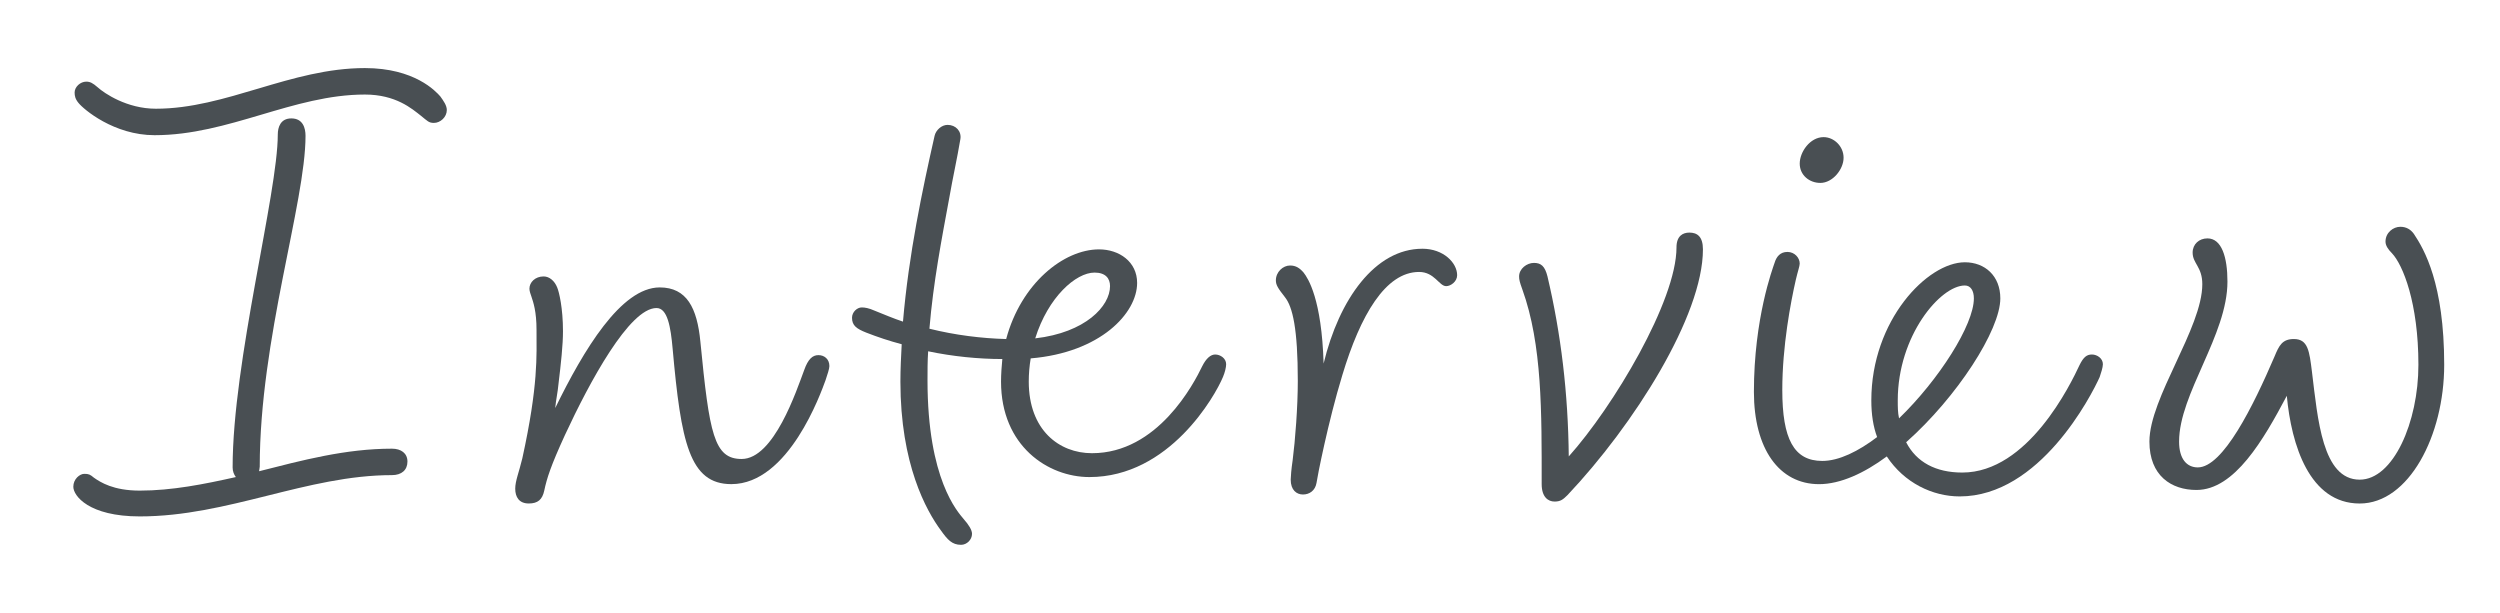
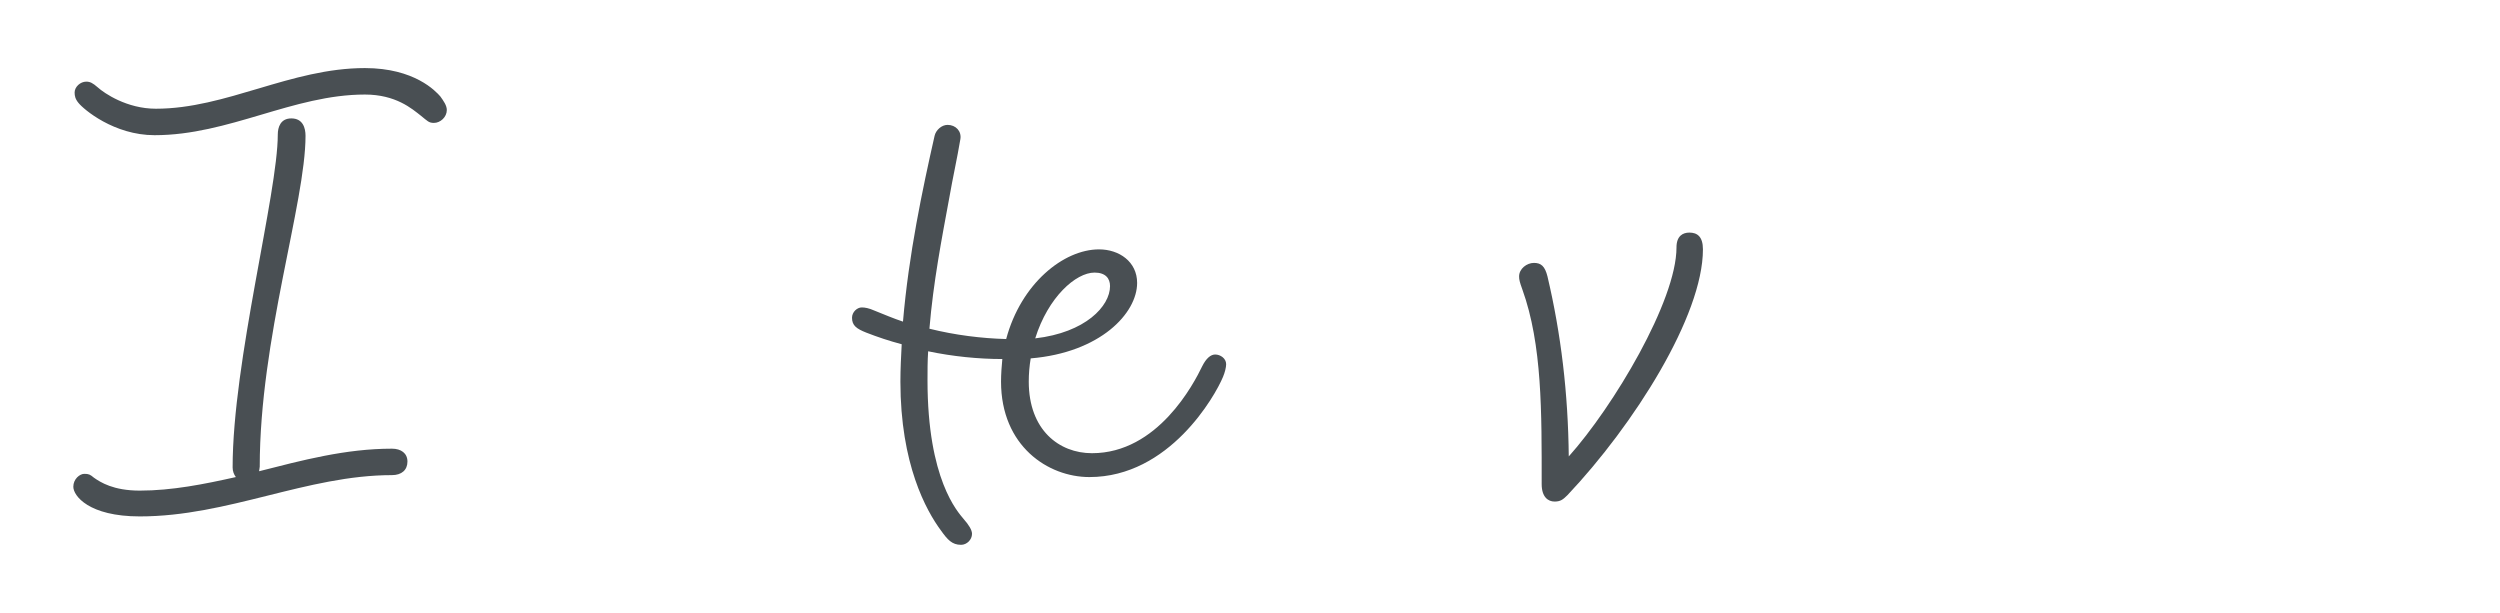
<svg xmlns="http://www.w3.org/2000/svg" id="_レイヤー_2" data-name="レイヤー 2" viewBox="0 0 155 38">
  <defs>
    <style>
      .cls-1 {
        fill: none;
      }

      .cls-2 {
        isolation: isolate;
      }

      .cls-3 {
        fill: #494f53;
      }
    </style>
  </defs>
  <g id="_レイヤー_1-2" data-name="レイヤー 1">
    <g>
      <g id="Interview" class="cls-2">
        <g class="cls-2">
          <path class="cls-3" d="M5.225,29.378c.28,0,.36.04.6.24.4.28,1.2.8,2.839.8,2,0,4-.4,5.959-.84-.12-.16-.2-.36-.2-.6,0-6.56,2.8-16.997,2.8-20.637,0-.44.16-1,.84-1,.72,0,.88.6.88,1.08,0,4.159-2.839,12.598-2.839,20.517,0,.08-.04.2-.04.279,2.679-.68,5.359-1.399,8.238-1.399.56,0,.96.28.96.8s-.36.84-.96.84c-5.279,0-10.158,2.56-15.637,2.56-3.16,0-4.119-1.279-4.119-1.84,0-.479.4-.8.68-.8ZM4.625,5.742c0-.36.36-.68.72-.68.24,0,.4.08.72.359.4.36,1.8,1.32,3.6,1.32,4.359,0,8.358-2.52,12.958-2.52,3.08,0,4.399,1.439,4.679,1.76.2.279.4.56.4.84,0,.439-.4.8-.8.8-.32,0-.4-.12-.8-.44-.56-.439-1.56-1.319-3.479-1.319-4.439,0-8.438,2.52-13.038,2.52-2.52,0-4.399-1.6-4.719-2-.2-.24-.24-.439-.24-.64Z" />
-           <path class="cls-3" d="M34.424,25.299c1.76-3.6,4.08-7.479,6.479-7.479,1.68,0,2.32,1.279,2.52,3.359.56,5.719.84,7.278,2.56,7.278,2,0,3.399-4.239,3.879-5.519.24-.68.52-.92.88-.92s.68.24.68.68c0,.16-.12.52-.24.88-.28.76-2.279,6.438-5.839,6.438-2.6,0-3.12-2.599-3.64-8.398-.12-1.359-.32-2.52-1-2.52-1.68,0-4.16,4.6-5.679,7.879-.88,1.92-1.12,2.68-1.28,3.439-.12.56-.4.8-.96.8-.6,0-.84-.399-.84-.92,0-.479.24-1.04.44-1.88,1-4.559.88-6.358.88-7.958,0-1.16-.2-1.72-.32-2.08-.04-.12-.12-.319-.12-.479,0-.4.36-.76.88-.76.36,0,.68.279.84.68.12.279.36,1.279.36,2.72,0,.84-.12,1.959-.28,3.279-.04.479-.16,1-.2,1.479Z" />
          <path class="cls-3" d="M58.744,7.742c.52,0,.88.399.8.88-.2,1.199-.48,2.439-.68,3.599-.48,2.6-1,5.279-1.24,8.159,1.6.399,3.239.6,4.759.64.92-3.439,3.56-5.559,5.759-5.559,1.24,0,2.36.76,2.36,2.079,0,1.88-2.28,4.319-6.599,4.68-.08.479-.12.96-.12,1.439,0,2.999,1.879,4.439,3.919,4.439,4.08,0,6.319-4.319,6.839-5.399.24-.479.52-.72.8-.72.32,0,.68.24.68.6,0,.2-.08.521-.2.8-.479,1.16-3.319,6.199-8.278,6.199-2.56,0-5.479-1.92-5.479-5.919,0-.479.04-.96.08-1.399-1.479,0-3.079-.16-4.599-.48-.04.6-.04,1.2-.04,1.8,0,6.159,1.88,8.158,2.24,8.599.32.36.52.68.52.92,0,.359-.32.68-.68.68-.56,0-.84-.32-1.24-.88-.919-1.239-2.52-4.119-2.52-9.238,0-.76.04-1.56.08-2.319-.76-.2-1.479-.44-2.2-.721-.6-.239-.88-.439-.88-.919,0-.36.32-.641.6-.641.2,0,.44.04.8.2.6.24,1.16.48,1.76.68.36-4.199,1.2-8.158,1.959-11.518.08-.36.44-.68.8-.68ZM64.183,20.979c3.119-.36,4.639-2,4.639-3.239,0-.48-.28-.84-.96-.84-1.16,0-2.879,1.52-3.679,4.079Z" />
-           <path class="cls-3" d="M88.183,15.421c1.32,0,2.16.88,2.16,1.64,0,.399-.4.68-.68.68-.44,0-.72-.88-1.68-.88-2.08,0-3.64,2.68-4.759,6.398-.88,2.88-1.56,6.359-1.6,6.68-.08.479-.439.72-.84.72s-.76-.28-.76-.92c0-.16.04-.68.12-1.2.16-1.239.32-3.319.32-4.919,0-3.239-.32-4.6-.8-5.199-.44-.56-.56-.76-.56-1.04,0-.52.44-.92.88-.92.36,0,.6.16.84.44.28.359,1.12,1.64,1.24,5.639.96-3.999,3.2-7.118,6.119-7.118Z" />
          <path class="cls-3" d="M103.942,15.341c0-.72.4-.92.8-.92.48,0,.84.239.84,1.04,0,4.119-4.279,10.878-8.398,15.237-.28.279-.44.399-.8.399-.4,0-.8-.279-.8-1.08,0-4.438.04-8.638-1.2-12.077-.16-.44-.2-.601-.2-.8,0-.48.48-.84.92-.84s.68.199.84.84c.84,3.559,1.28,7.238,1.32,11.158,2.759-3.08,6.679-9.639,6.679-12.958Z" />
-           <path class="cls-3" d="M116.382,27.099c-.24-.64-.36-1.399-.36-2.279,0-4.96,3.479-8.559,5.799-8.559,1.24,0,2.199.84,2.199,2.239,0,1.96-2.679,6.119-5.839,8.919.64,1.239,1.84,1.879,3.479,1.879,4.079,0,6.719-5.479,7.279-6.679.24-.479.44-.64.76-.64s.68.24.68.6c0,.2-.12.561-.2.8-.52,1.16-3.719,7.399-8.679,7.399-1.68,0-3.439-.84-4.519-2.479-1.4,1.039-2.879,1.719-4.199,1.719-2.479,0-4.04-2.199-4.04-5.719,0-4.559,1.16-7.639,1.28-7.998.12-.4.36-.681.8-.681s.76.36.76.721c0,.159-.12.479-.24.999-.32,1.4-.84,4.12-.84,6.839,0,3.04.72,4.399,2.479,4.399,1.04,0,2.24-.6,3.399-1.479ZM113.062,8.502c.64,0,1.24.56,1.24,1.279s-.68,1.56-1.439,1.56c-.68,0-1.28-.479-1.28-1.199s.64-1.64,1.479-1.64ZM121.821,17.7c-1.52,0-4.16,3.119-4.16,7.119,0,.399,0,.76.08,1.119,2.479-2.399,4.639-5.799,4.639-7.438,0-.479-.2-.8-.56-.8Z" />
-           <path class="cls-3" d="M136.183,30.378c-1.56,0-2.919-.88-2.919-2.999,0-2.72,3.279-7.039,3.279-9.759,0-1.08-.6-1.279-.6-1.96,0-.52.4-.88.919-.88.88,0,1.24,1.16,1.24,2.68,0,3.319-2.999,6.959-2.999,9.919,0,1.079.479,1.6,1.16,1.6,1.56,0,3.439-3.8,4.759-6.879.28-.68.48-1.08,1.2-1.08.88,0,.96.76,1.12,2.04.36,2.919.64,6.679,2.959,6.679,2.08,0,3.64-3.56,3.64-7.119,0-3.839-.96-6.199-1.64-6.919-.24-.239-.4-.479-.4-.72,0-.56.479-.92.919-.92.36,0,.64.16.84.44.64.96,1.88,3.079,1.88,8.118,0,4.399-2.2,8.599-5.239,8.599-3.119,0-4.239-3.64-4.519-6.679-1.44,2.72-3.24,5.839-5.599,5.839Z" />
        </g>
      </g>
      <rect class="cls-1" width="155" height="38" />
    </g>
  </g>
</svg>